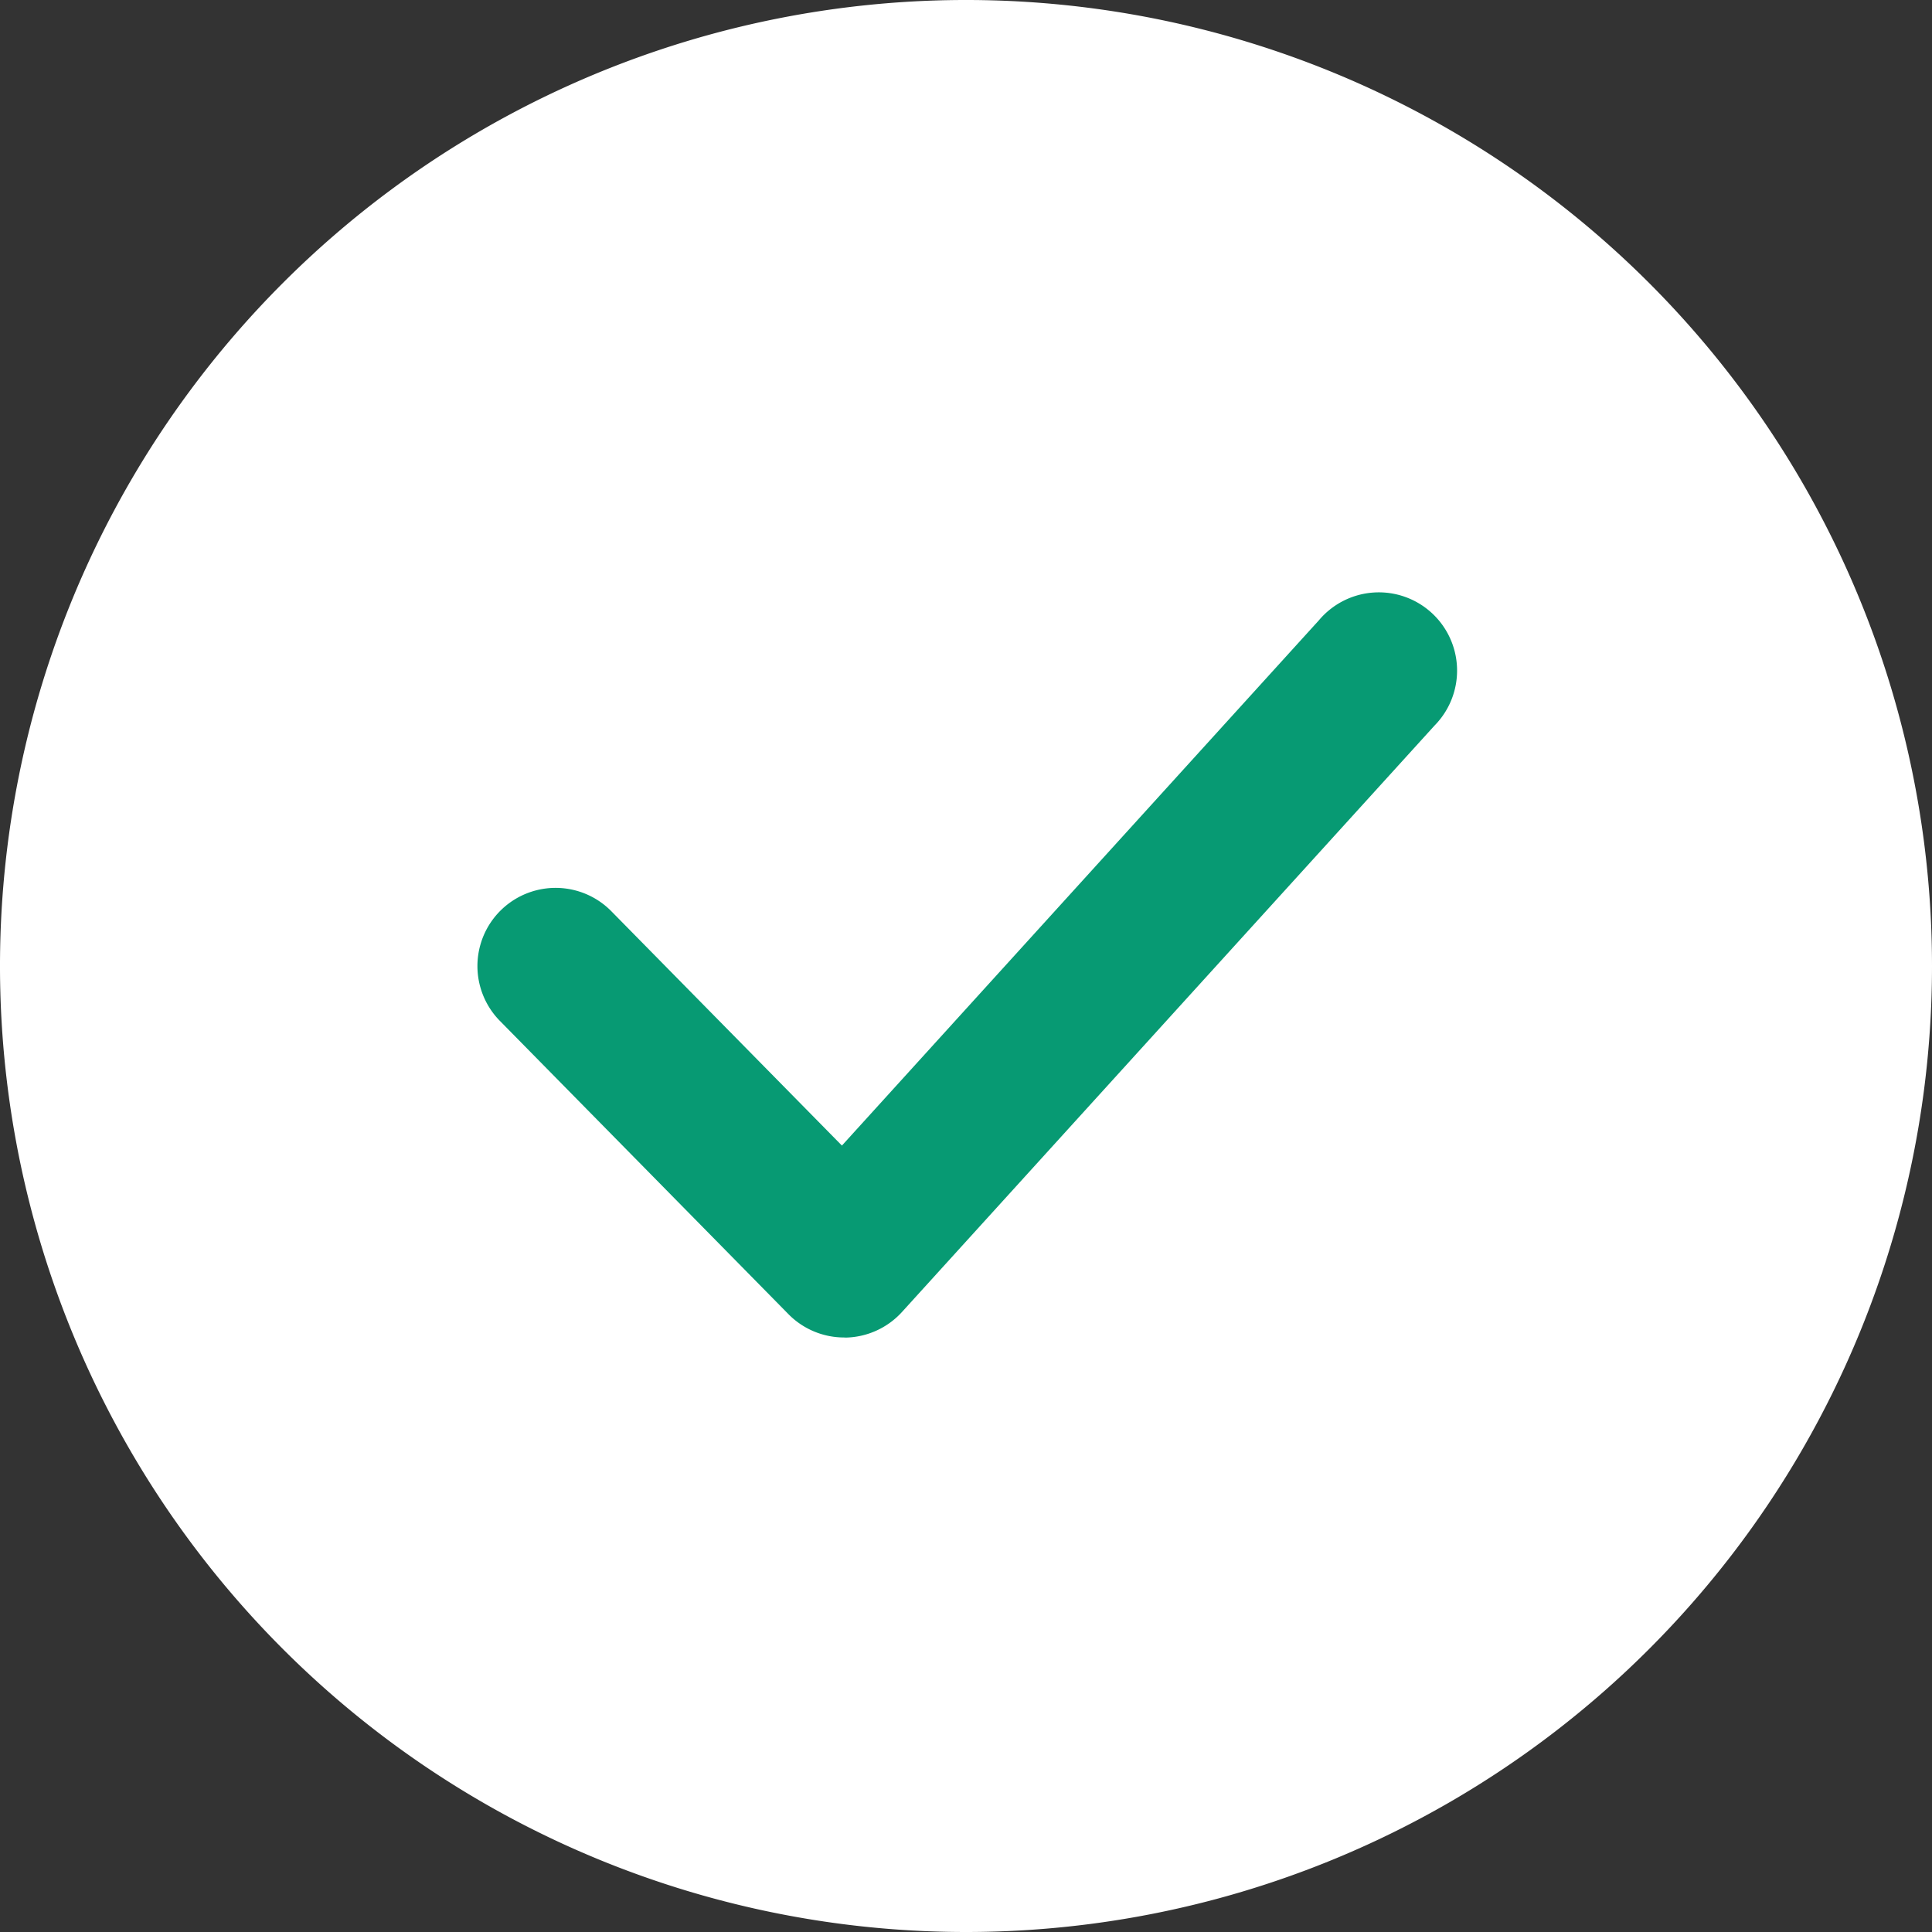
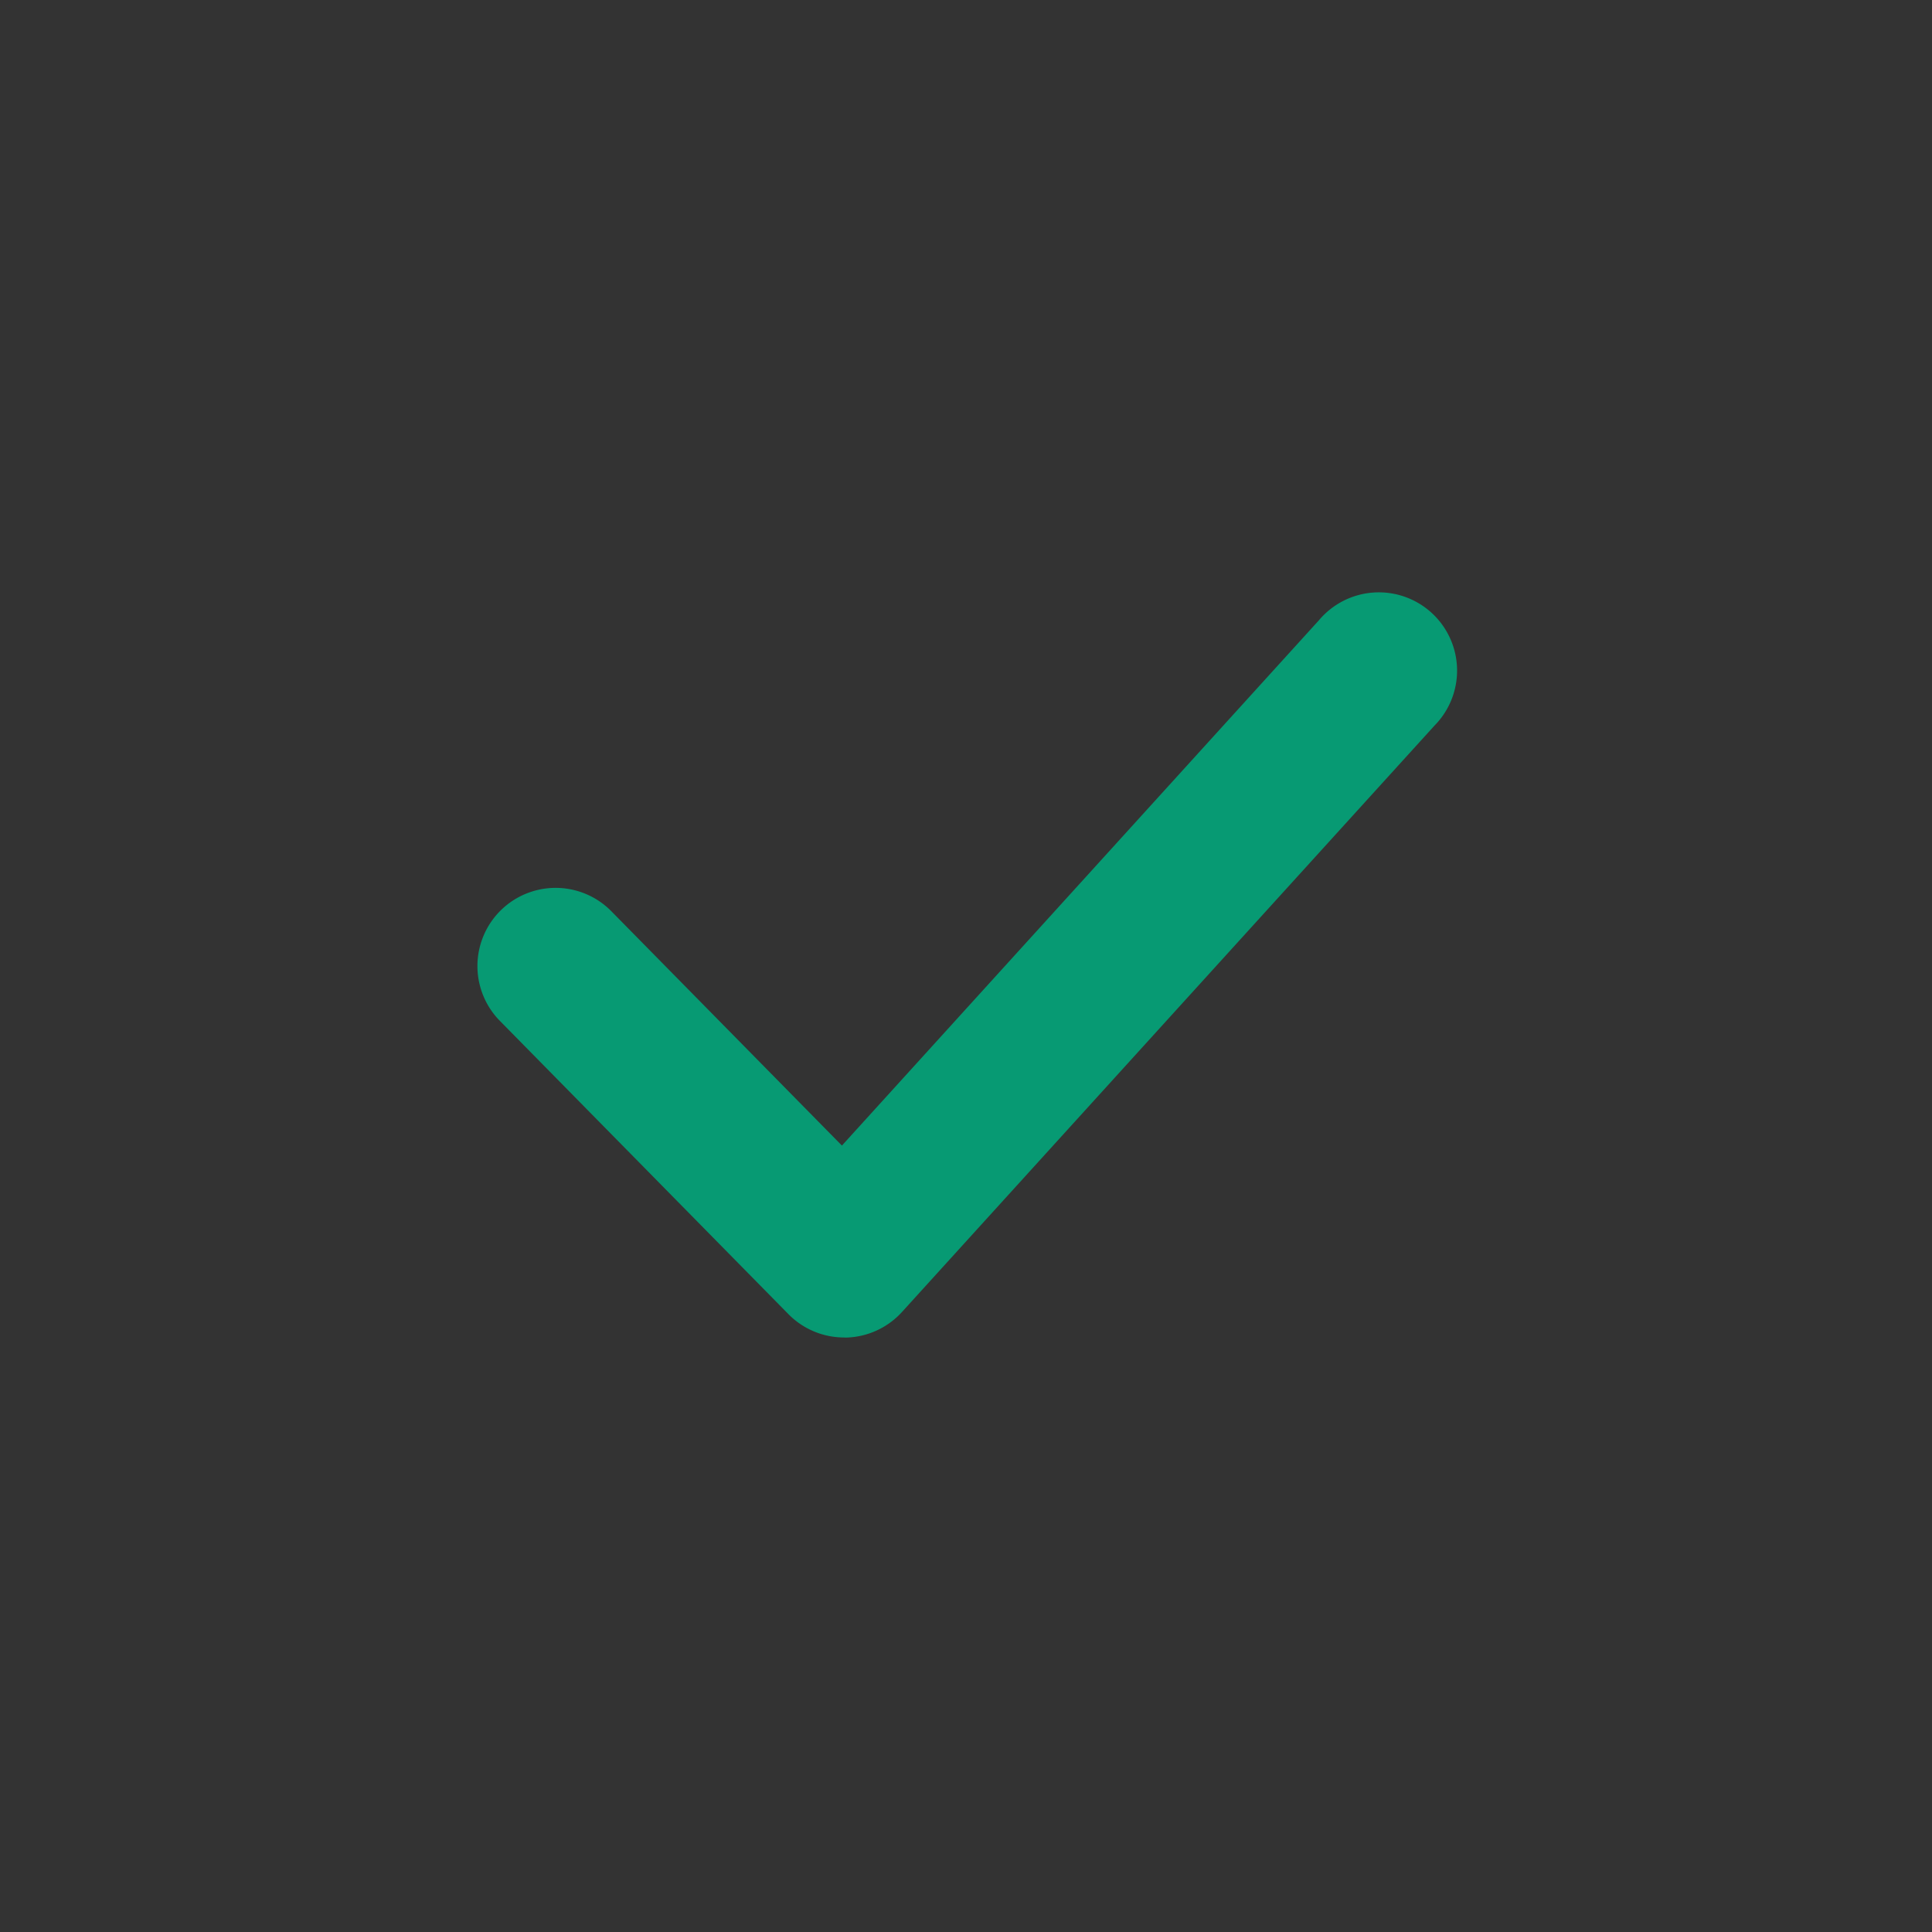
<svg xmlns="http://www.w3.org/2000/svg" id="price_check" width="18" height="18" viewBox="0 0 18 18">
  <rect x="0" y="0" width="18" height="18" fill="#333333" stroke="none" />
  <g id="Group_7562" data-name="Group 7562">
-     <circle id="Ellipse_476" data-name="Ellipse 476" cx="8.271" cy="8.271" r="8.271" transform="translate(0.729 0.729)" fill="#fff" />
-     <path id="Path_10033" data-name="Path 10033" d="M9,18a9,9,0,1,1,9-9,9,9,0,0,1-9,9ZM9,1.394A7.606,7.606,0,1,0,16.606,9,7.606,7.606,0,0,0,9,1.394Z" fill="#fff" />
-   </g>
+     </g>
  <path id="Path_10034" data-name="Path 10034" d="M135.484,168.746a.728.728,0,0,1-.519-.218l-2.688-2.732a.728.728,0,0,1,1.039-1.021l2.148,2.183,4.444-4.894a.729.729,0,1,1,1.078.98l-4.962,5.464a.729.729,0,0,1-.525.239Z" transform="translate(-127.62 -156.285)" fill="#079a73" />
</svg>